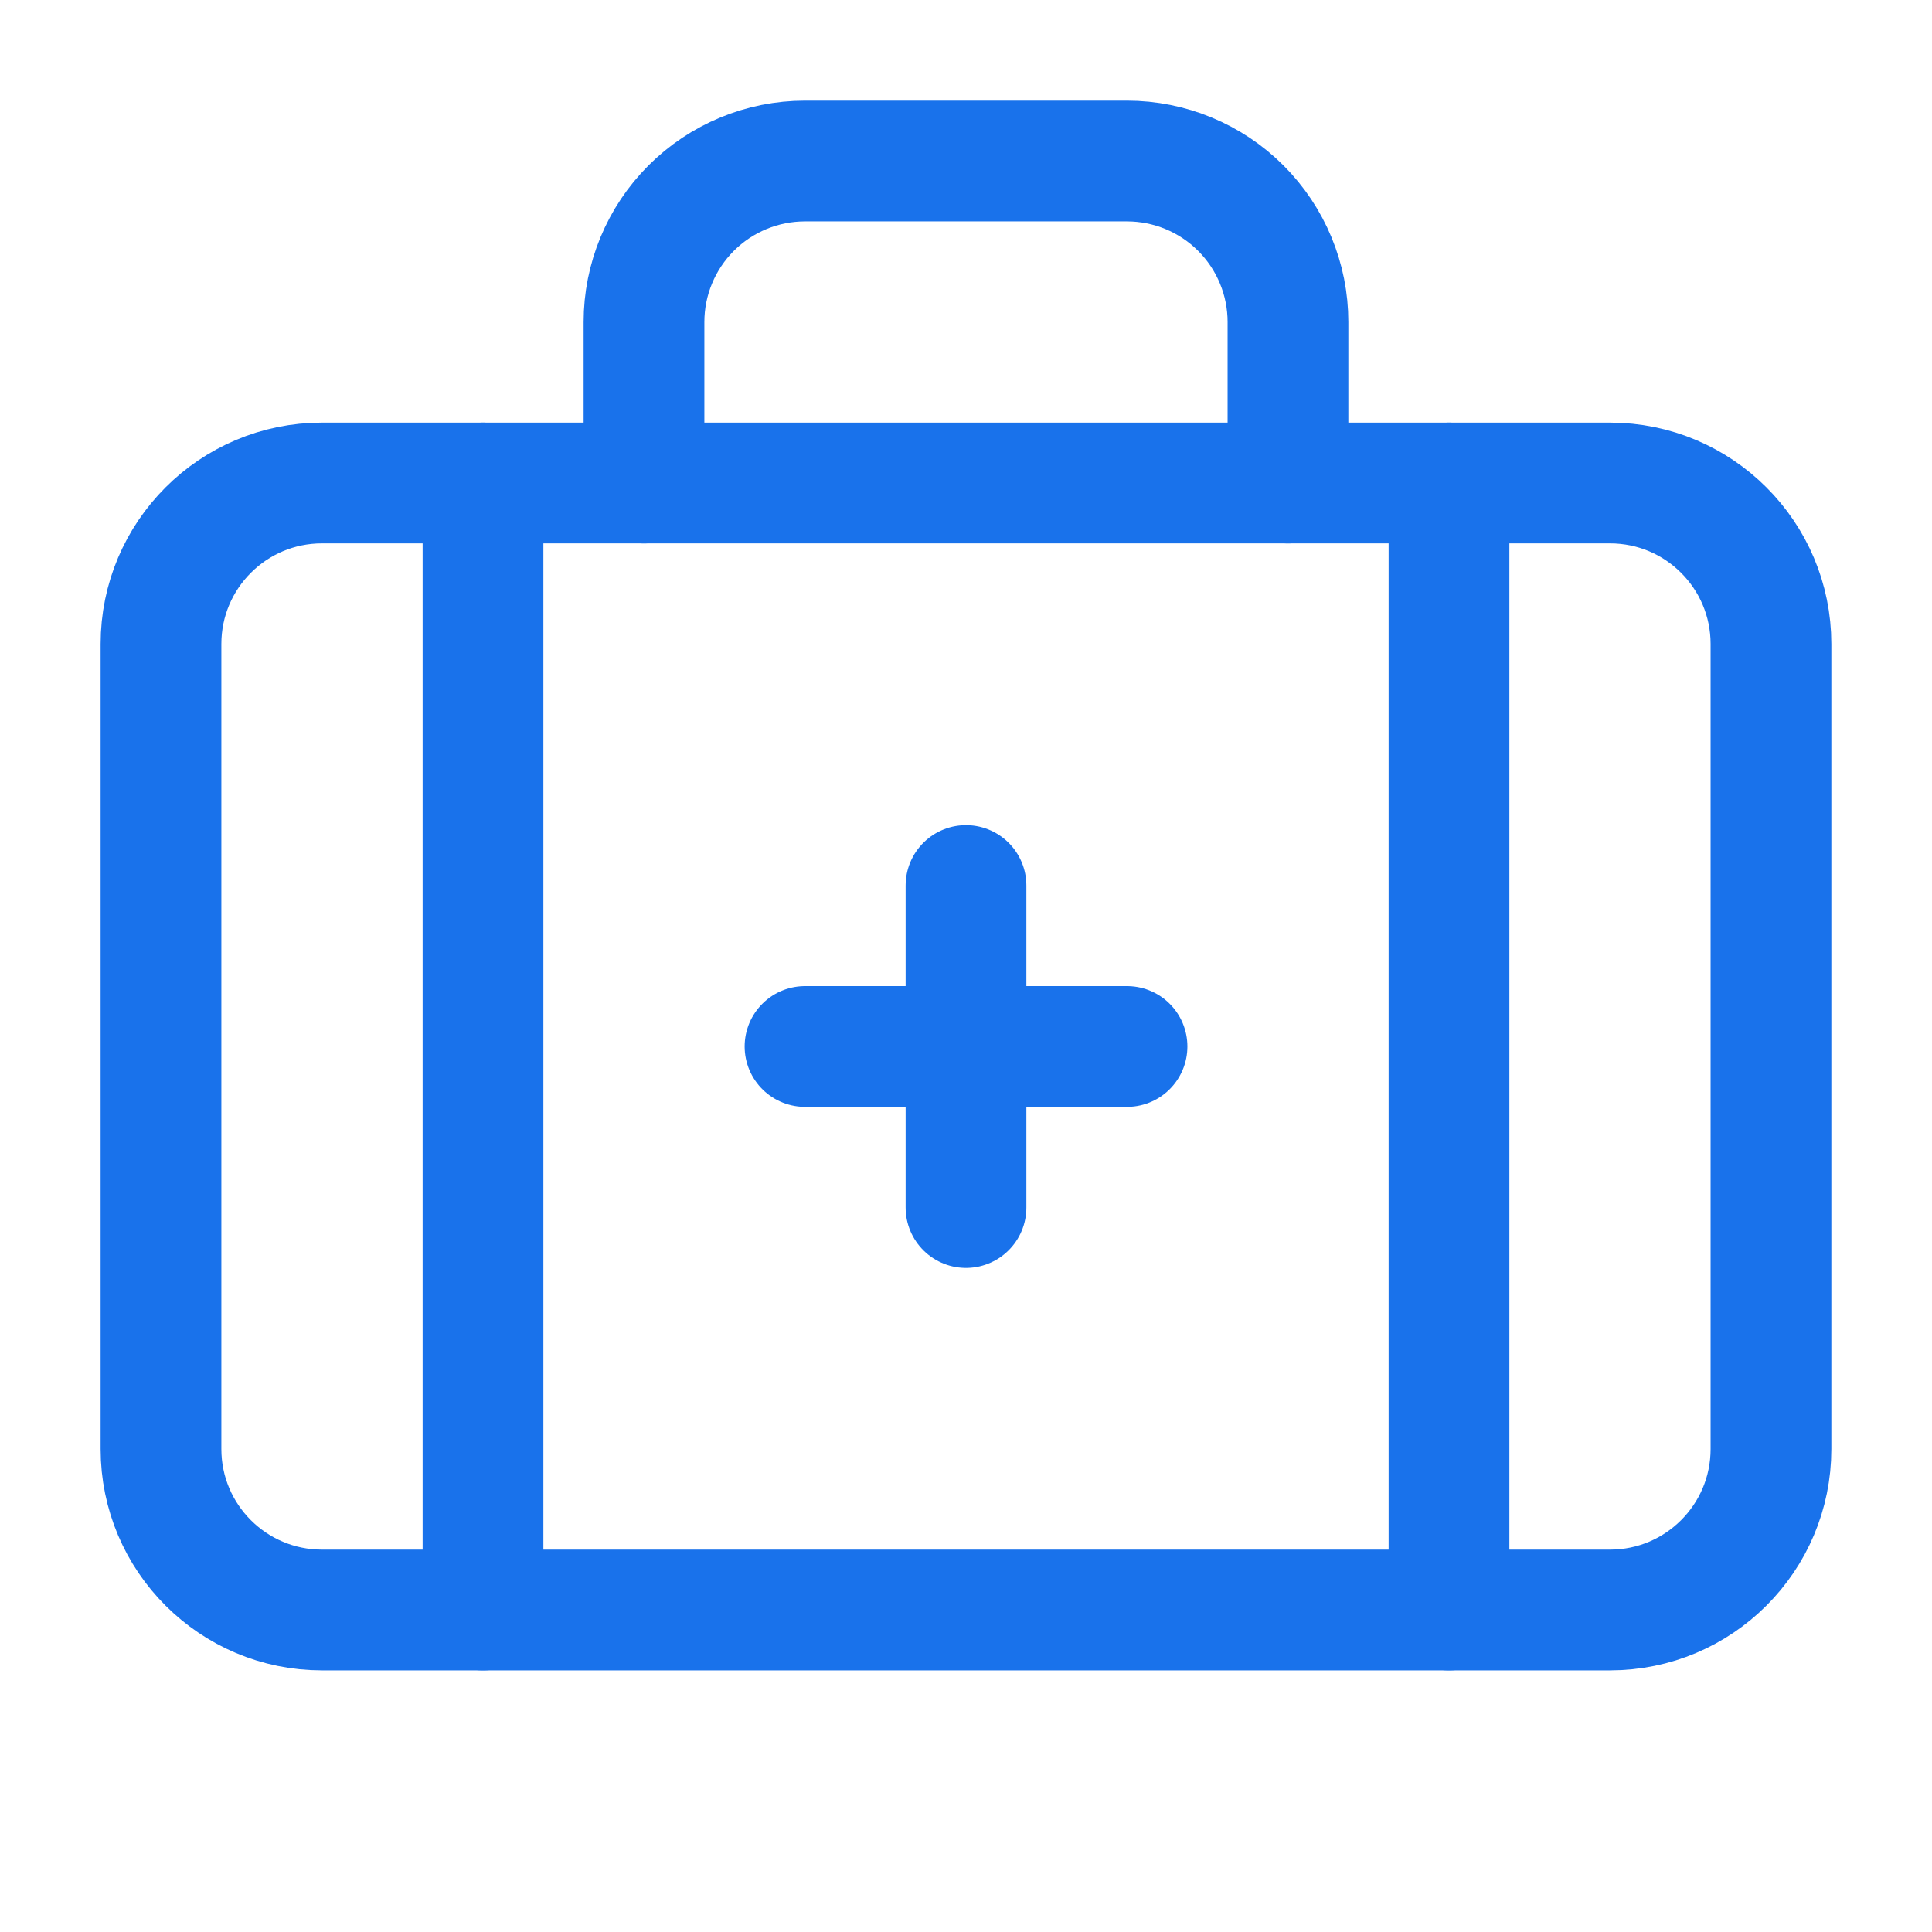
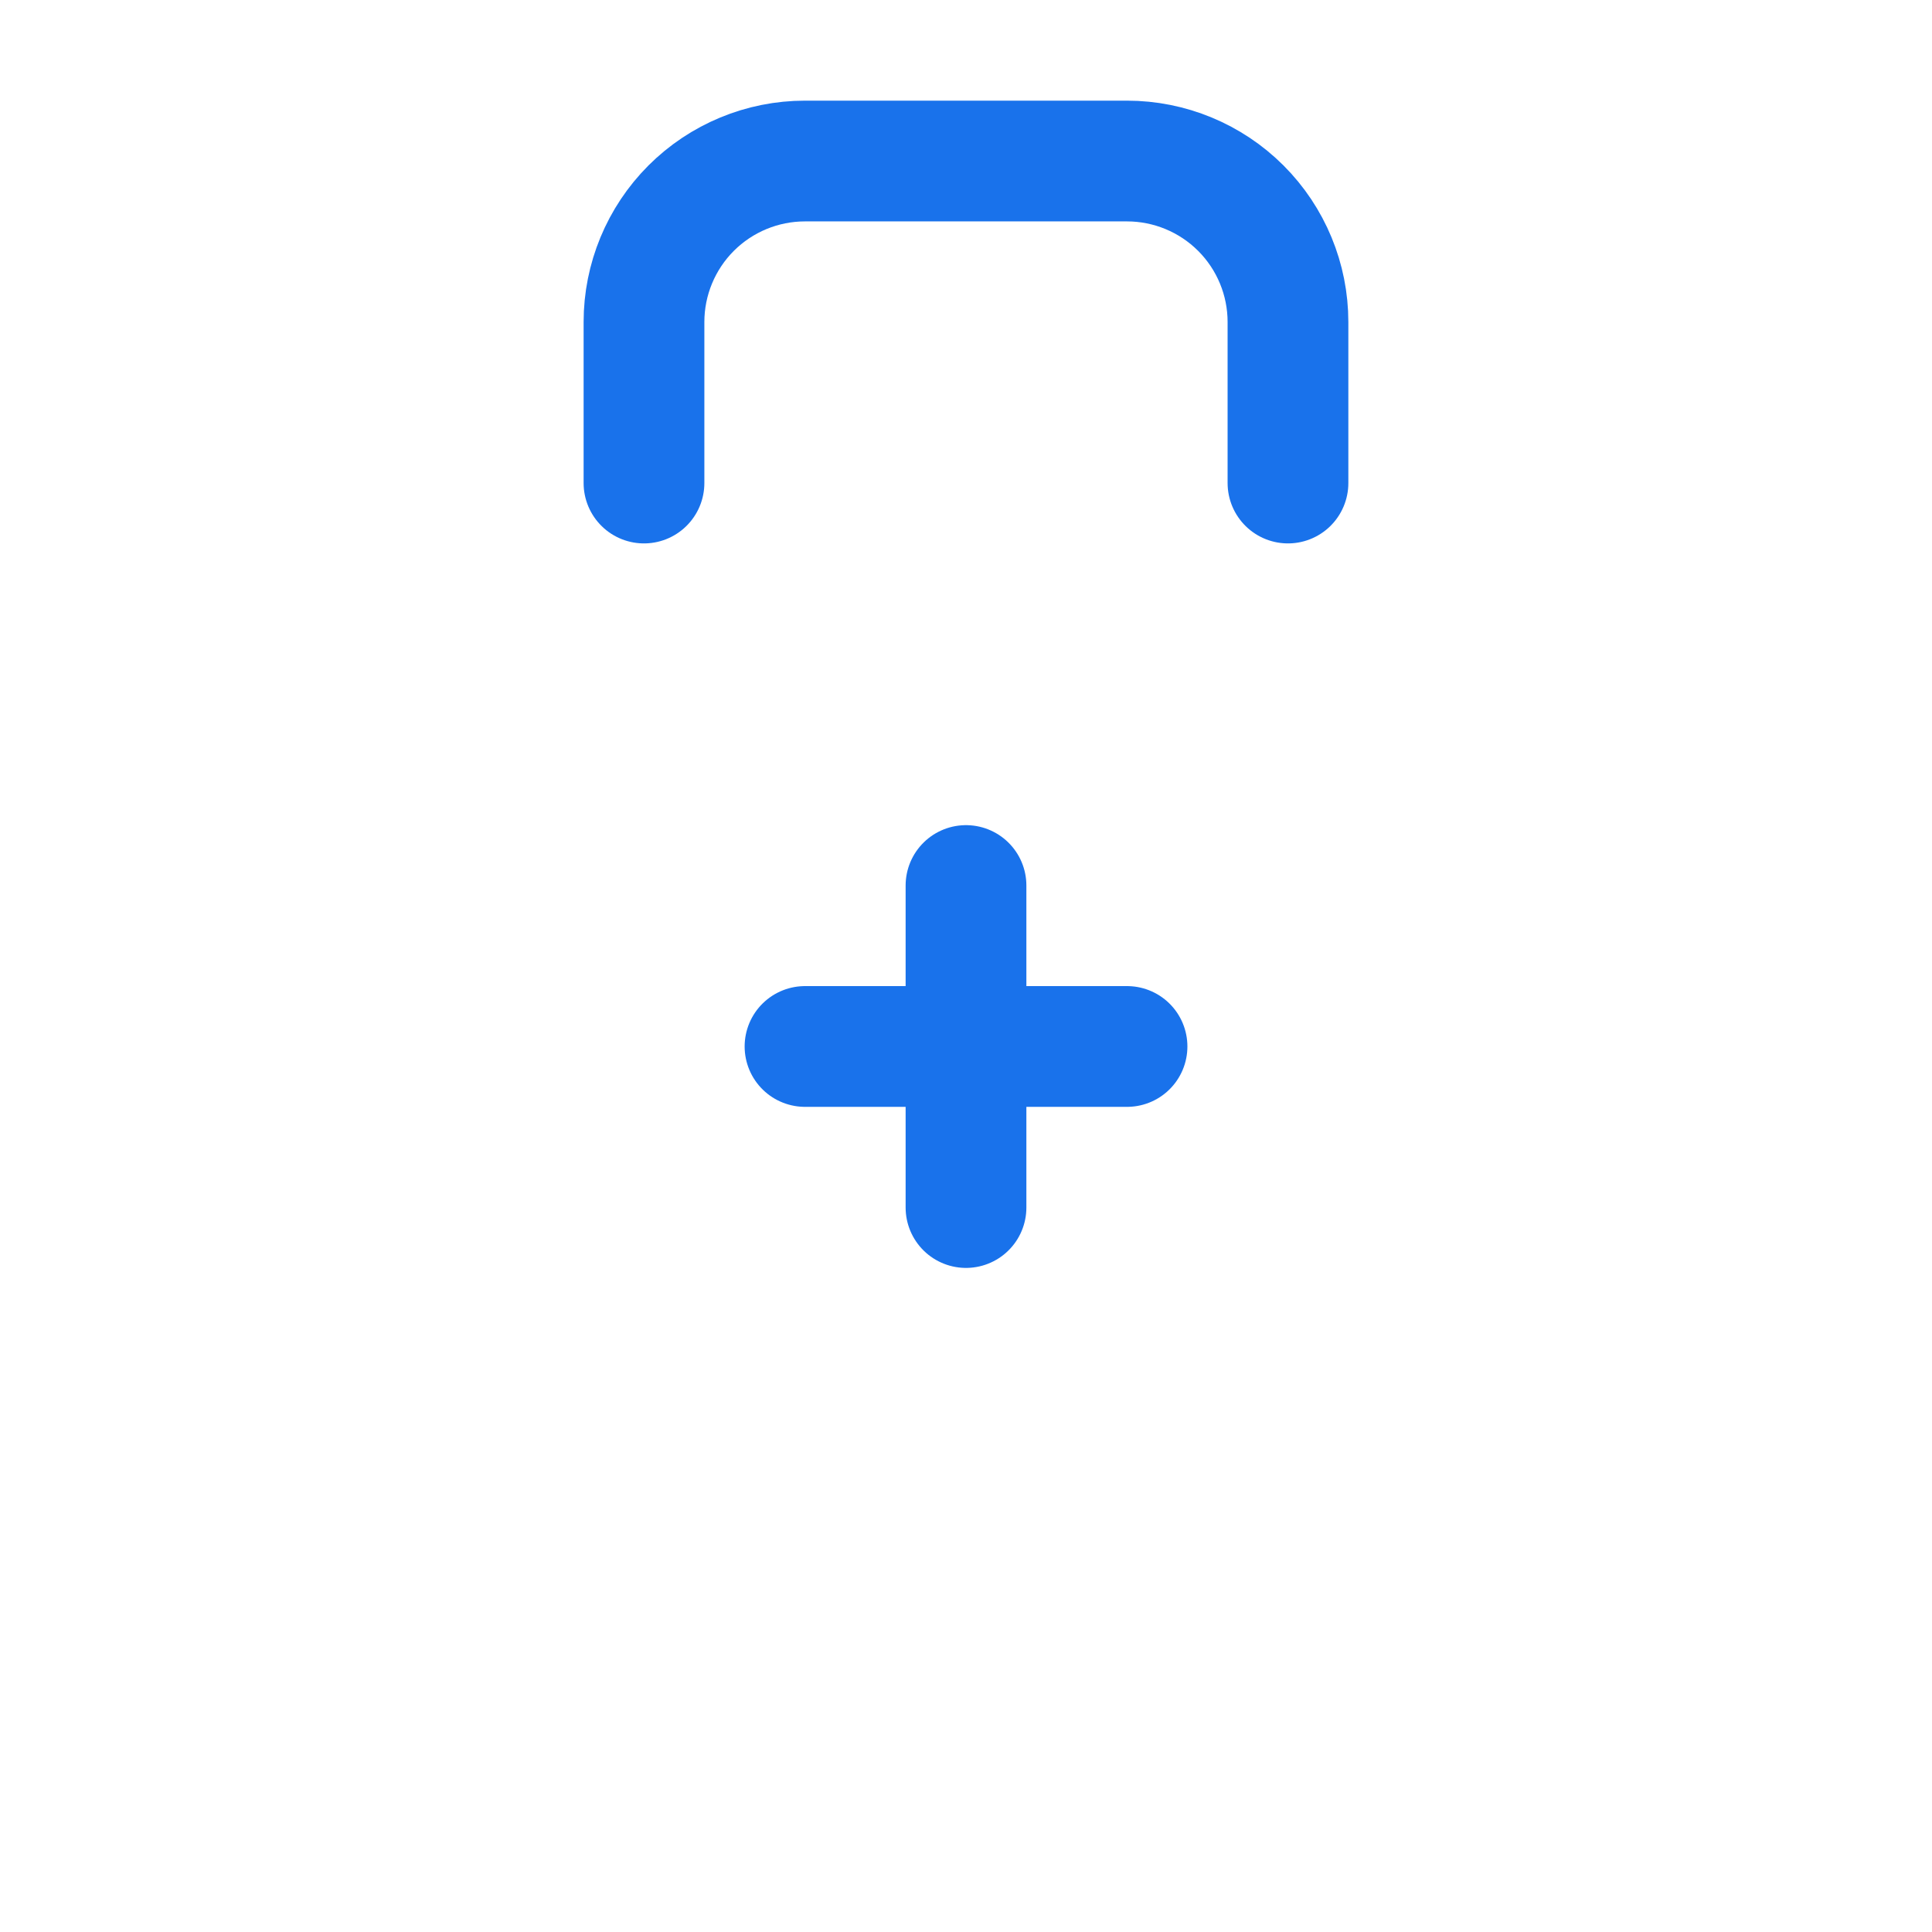
<svg xmlns="http://www.w3.org/2000/svg" width="52" height="52" viewBox="0 0 52 52" fill="none">
  <path d="M26 23.834V32.501" stroke="#1972EB" stroke-width="3.25" stroke-linecap="round" stroke-linejoin="round" />
  <path d="M30.334 28.166H21.667" stroke="#1972EB" stroke-width="3.25" stroke-linecap="round" stroke-linejoin="round" />
  <path d="M34.666 13.001V8.667C34.666 7.518 34.21 6.416 33.397 5.603C32.584 4.791 31.482 4.334 30.333 4.334H21.666C20.517 4.334 19.415 4.791 18.602 5.603C17.79 6.416 17.333 7.518 17.333 8.667V13.001" stroke="#1972EB" stroke-width="3.25" stroke-linecap="round" stroke-linejoin="round" />
-   <path d="M39 13V43.333" stroke="#1972EB" stroke-width="3.25" stroke-linecap="round" stroke-linejoin="round" />
-   <path d="M13 13V43.333" stroke="#1972EB" stroke-width="3.25" stroke-linecap="round" stroke-linejoin="round" />
-   <path d="M43.333 13H8.666C6.273 13 4.333 14.94 4.333 17.333V39C4.333 41.393 6.273 43.333 8.666 43.333H43.333C45.726 43.333 47.666 41.393 47.666 39V17.333C47.666 14.94 45.726 13 43.333 13Z" stroke="#1972EB" stroke-width="3.25" stroke-linecap="round" stroke-linejoin="round" />
</svg>